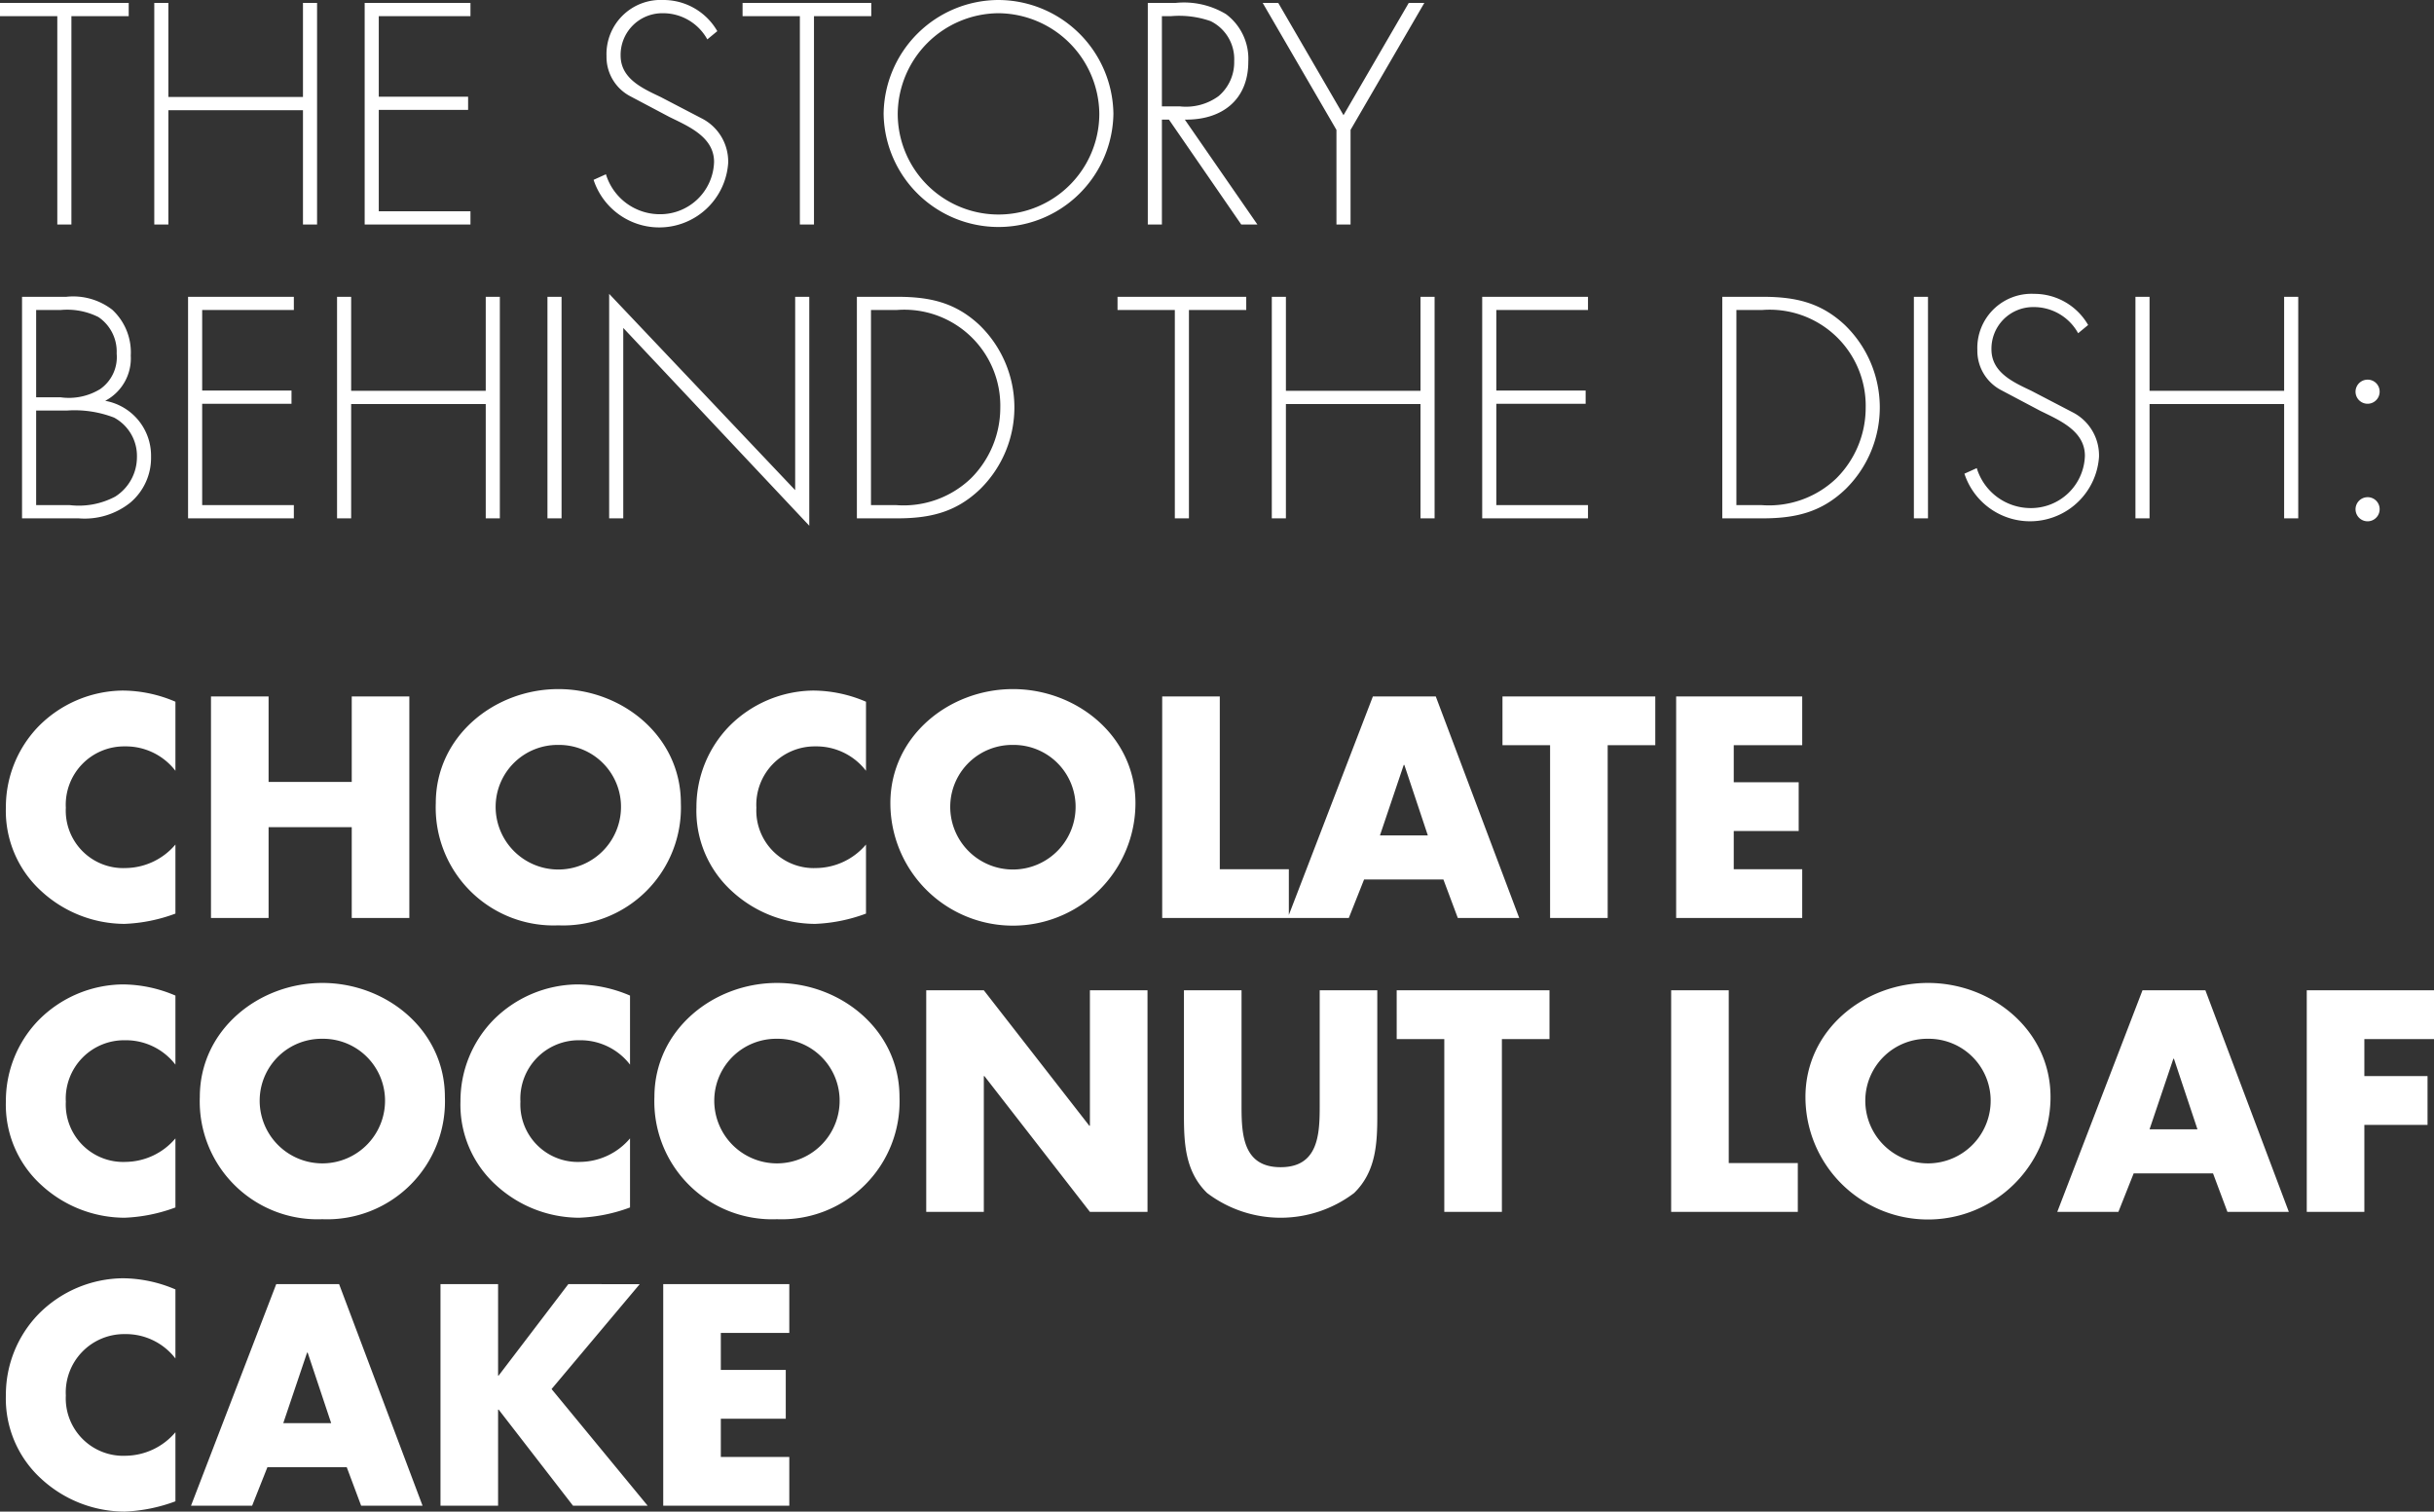
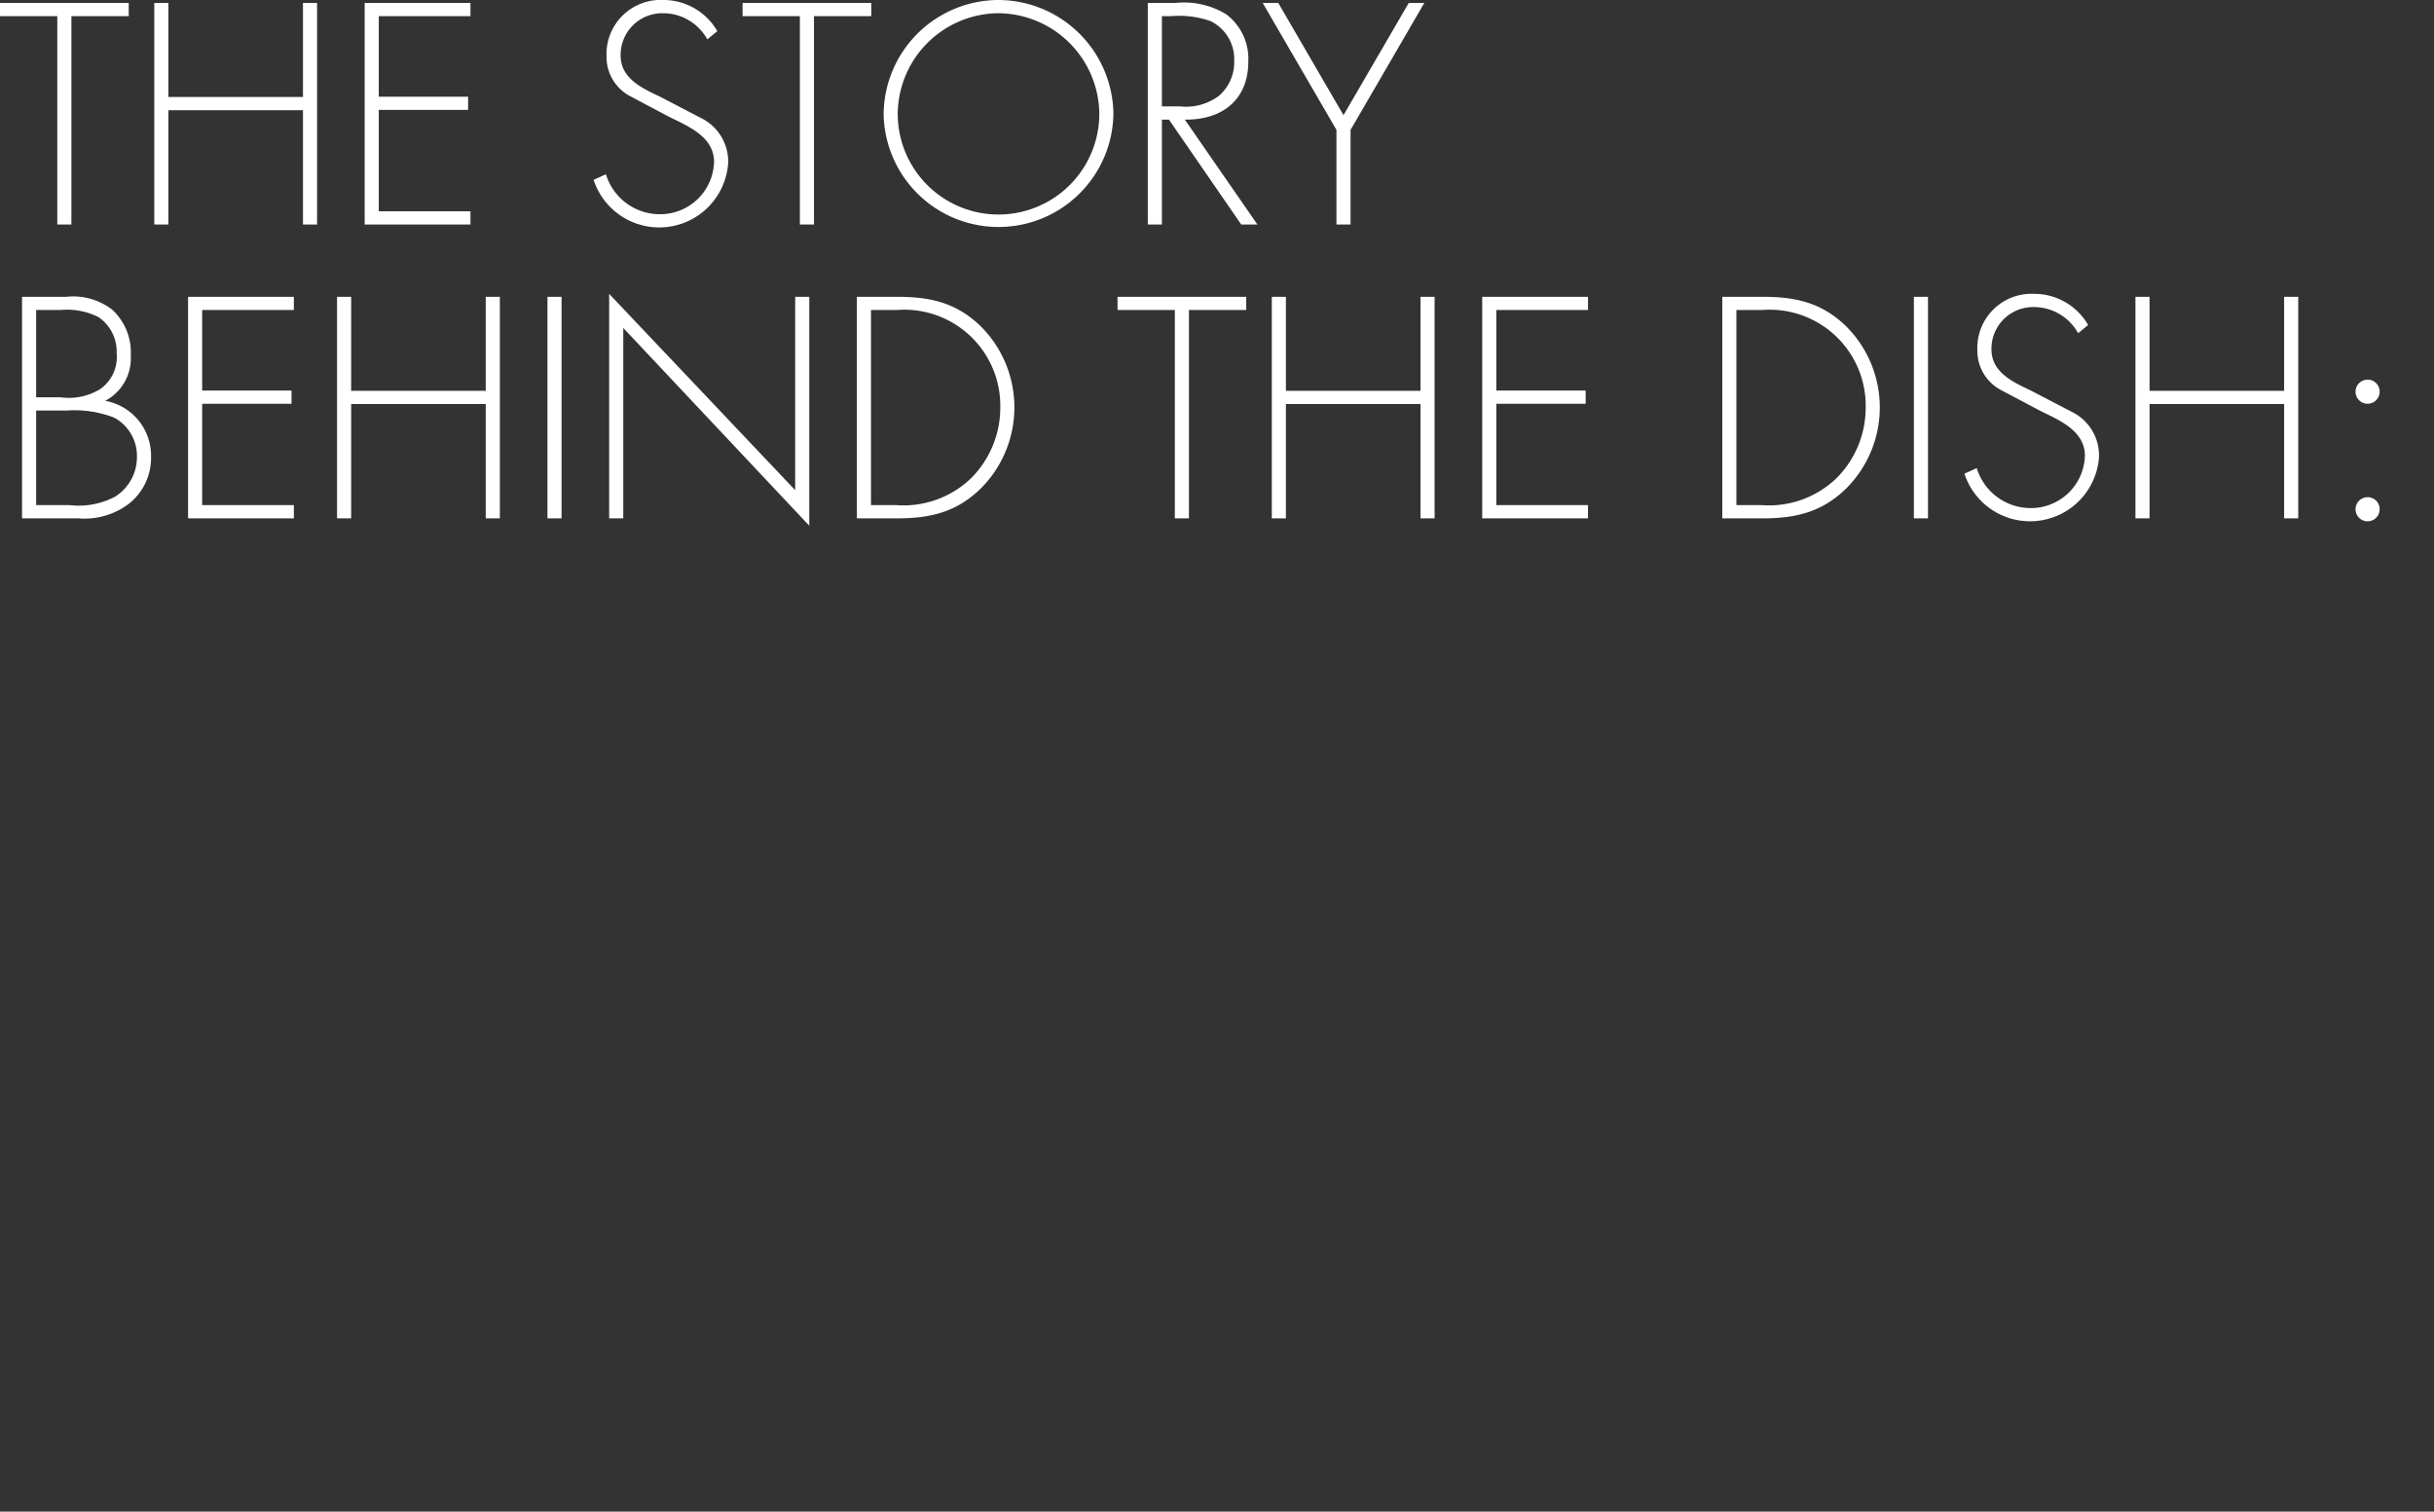
<svg xmlns="http://www.w3.org/2000/svg" width="207.075" height="128.6" viewBox="0 0 207.075 128.6">
  <rect x="0" y="0" width="207.075" height="128.6" fill="#333333" stroke="none" />
  <g transform="translate(-62.15 -3826.9)">
-     <path d="M15.075,7.6A11.5,11.5,0,0,0,10.6,6.65,10.215,10.215,0,0,0,3.425,9.7,9.865,9.865,0,0,0,.65,16.6a9.218,9.218,0,0,0,3.025,7.125A10.5,10.5,0,0,0,10.75,26.5a13.875,13.875,0,0,0,4.325-.875V19.75a5.636,5.636,0,0,1-4.225,2,4.889,4.889,0,0,1-5.1-5.125A4.966,4.966,0,0,1,10.775,11.4a5.318,5.318,0,0,1,4.3,2.075ZM23,14.425V7.15H18.1V26H23V18.275h7.075V26h4.9V7.15h-4.9v7.275Zm24.65-7.9c-5.425,0-10.425,4-10.425,9.7a10.024,10.024,0,0,0,10.425,10.4,10.024,10.024,0,0,0,10.425-10.4C58.075,10.525,53.075,6.525,47.65,6.525Zm0,4.75a5.269,5.269,0,0,1,5.325,4.975,5.333,5.333,0,1,1-10.65,0A5.269,5.269,0,0,1,47.65,11.275ZM73.825,7.6a11.5,11.5,0,0,0-4.475-.95A10.215,10.215,0,0,0,62.175,9.7,9.865,9.865,0,0,0,59.4,16.6a9.218,9.218,0,0,0,3.025,7.125A10.5,10.5,0,0,0,69.5,26.5a13.875,13.875,0,0,0,4.325-.875V19.75a5.636,5.636,0,0,1-4.225,2,4.889,4.889,0,0,1-5.1-5.125A4.966,4.966,0,0,1,69.525,11.4a5.318,5.318,0,0,1,4.3,2.075Zm12.5-1.075c-5.425,0-10.425,4-10.425,9.7a10.425,10.425,0,0,0,20.85,0C96.75,10.525,91.75,6.525,86.325,6.525Zm0,4.75A5.269,5.269,0,0,1,91.65,16.25a5.333,5.333,0,1,1-10.65,0A5.269,5.269,0,0,1,86.325,11.275Zm17.6-4.125h-4.9V26H109.8V21.85h-5.875ZM122.95,22.725,124.175,26H129.4L122.3,7.15h-5.35L109.7,26h5.2l1.3-3.275Zm-1.325-3.75H117.55l2.025-6h.05Zm15.3-7.675h4.05V7.15h-13V11.3h4.05V26h4.9Zm16.55,0V7.15H142.75V26h10.725V21.85H147.65V18.6h5.525V14.45H147.65V11.3ZM15.075,32.6a11.5,11.5,0,0,0-4.475-.95A10.215,10.215,0,0,0,3.425,34.7,9.865,9.865,0,0,0,.65,41.6a9.218,9.218,0,0,0,3.025,7.125A10.494,10.494,0,0,0,10.75,51.5a13.875,13.875,0,0,0,4.325-.875V44.75a5.636,5.636,0,0,1-4.225,2,4.889,4.889,0,0,1-5.1-5.125A4.966,4.966,0,0,1,10.775,36.4a5.318,5.318,0,0,1,4.3,2.075Zm12.5-1.075c-5.425,0-10.425,4-10.425,9.7a10.024,10.024,0,0,0,10.425,10.4A10.024,10.024,0,0,0,38,41.225C38,35.525,33,31.525,27.575,31.525Zm0,4.75A5.269,5.269,0,0,1,32.9,41.25a5.333,5.333,0,1,1-10.65,0A5.269,5.269,0,0,1,27.575,36.275ZM53.75,32.6a11.5,11.5,0,0,0-4.475-.95A10.215,10.215,0,0,0,42.1,34.7a9.865,9.865,0,0,0-2.775,6.9,9.218,9.218,0,0,0,3.025,7.125A10.494,10.494,0,0,0,49.425,51.5a13.875,13.875,0,0,0,4.325-.875V44.75a5.636,5.636,0,0,1-4.225,2,4.889,4.889,0,0,1-5.1-5.125A4.966,4.966,0,0,1,49.45,36.4a5.318,5.318,0,0,1,4.3,2.075Zm12.5-1.075c-5.425,0-10.425,4-10.425,9.7a10.024,10.024,0,0,0,10.425,10.4,10.024,10.024,0,0,0,10.425-10.4C76.675,35.525,71.675,31.525,66.25,31.525Zm0,4.75a5.269,5.269,0,0,1,5.325,4.975,5.333,5.333,0,1,1-10.65,0A5.269,5.269,0,0,1,66.25,36.275ZM78.95,51h4.9V39.45h.05L92.875,51h4.9V32.15h-4.9V43.675h-.05L83.85,32.15h-4.9Zm33.475-18.85v9.925c0,2.45-.175,5.125-3.325,5.125s-3.325-2.675-3.325-5.125V32.15h-4.9v10.6c0,2.425.1,4.825,1.975,6.65a10.351,10.351,0,0,0,12.5,0c1.875-1.825,1.975-4.225,1.975-6.65V32.15Zm15.5,4.15h4.05V32.15h-13V36.3h4.05V51h4.9Zm19.3-4.15h-4.9V51H153.1V46.85h-5.875Zm16.95-.625c-5.425,0-10.425,4-10.425,9.7a10.425,10.425,0,0,0,20.85,0C174.6,35.525,169.6,31.525,164.175,31.525Zm0,4.75A5.269,5.269,0,0,1,169.5,41.25a5.333,5.333,0,1,1-10.65,0A5.269,5.269,0,0,1,164.175,36.275Zm24.25,11.45L189.65,51h5.225l-7.1-18.85h-5.35L175.175,51h5.2l1.3-3.275Zm-1.325-3.75h-4.075l2.025-6h.05ZM207.225,36.3V32.15H196.4V51h4.9V43.6h5.375V39.45H201.3V36.3ZM15.075,57.6a11.5,11.5,0,0,0-4.475-.95A10.215,10.215,0,0,0,3.425,59.7,9.865,9.865,0,0,0,.65,66.6a9.218,9.218,0,0,0,3.025,7.125A10.494,10.494,0,0,0,10.75,76.5a13.875,13.875,0,0,0,4.325-.875V69.75a5.636,5.636,0,0,1-4.225,2,4.889,4.889,0,0,1-5.1-5.125A4.966,4.966,0,0,1,10.775,61.4a5.318,5.318,0,0,1,4.3,2.075ZM29.65,72.725,30.875,76H36.1L29,57.15H23.65L16.4,76h5.2l1.3-3.275Zm-1.325-3.75H24.25l2.025-6h.05Zm14.25-4.05h-.05V57.15h-4.9V76h4.9V67.825h.05L48.9,76h6.35l-8.175-9.925,7.5-8.925H48.5ZM67.3,61.3V57.15H56.575V76H67.3V71.85H61.475V68.6H67V64.45H61.475V61.3Z" transform="translate(62 3879)" fill="#fff" />
    <path d="M6.225,6.275H11.1V5.15H.15V6.275H5.025V24h1.2Zm8.25,6.875v-8h-1.2V24h1.2V14.275h11.45V24h1.2V5.15h-1.2v8Zm25.7-6.875V5.15h-9V24h9V22.875h-7.8V14.25h7.6V13.125h-7.6V6.275Zm21,1.275a5.283,5.283,0,0,0-4.6-2.65A4.608,4.608,0,0,0,51.75,9.675,3.776,3.776,0,0,0,53.7,13.05l3.4,1.8c1.625.8,3.8,1.7,3.8,3.825a4.585,4.585,0,0,1-4.65,4.45,4.794,4.794,0,0,1-4.55-3.4l-1.05.475A5.878,5.878,0,0,0,62.1,18.775a4.118,4.118,0,0,0-2.15-3.75l-3.6-1.875c-1.525-.725-3.4-1.55-3.4-3.525a3.543,3.543,0,0,1,3.55-3.6A4.3,4.3,0,0,1,60.325,8.25ZM69.4,6.275h4.875V5.15H63.325V6.275H68.2V24h1.2ZM85.1,4.9a9.8,9.8,0,0,0-9.775,9.675,9.776,9.776,0,0,0,19.55,0A9.818,9.818,0,0,0,85.1,4.9Zm0,1.125a8.649,8.649,0,0,1,8.575,8.55,8.575,8.575,0,0,1-17.15,0A8.633,8.633,0,0,1,85.1,6.025Zm15.85,9.05c3.125.05,5.4-1.65,5.4-4.925a4.733,4.733,0,0,0-1.9-4.05,6.933,6.933,0,0,0-4.3-.95H97.8V24H99V15.075h.6L105.75,24h1.375ZM99,13.95V6.275h.775a8.063,8.063,0,0,1,3.375.425,3.6,3.6,0,0,1,2,3.4,3.774,3.774,0,0,1-1.325,2.975,4.7,4.7,0,0,1-3.3.875Zm14.85,2V24h1.2V15.95l6.275-10.8H120l-5.55,9.55L108.9,5.15h-1.325ZM3.225,39.825h2.65a9.342,9.342,0,0,1,3.975.6A3.7,3.7,0,0,1,11.8,43.8a3.975,3.975,0,0,1-1.85,3.35,6.592,6.592,0,0,1-3.85.725H3.225ZM6.85,49a6.214,6.214,0,0,0,4.4-1.35A4.974,4.974,0,0,0,13,43.75,4.737,4.737,0,0,0,9.1,39a4.079,4.079,0,0,0,2.175-3.85A4.939,4.939,0,0,0,9.7,31.25a5.439,5.439,0,0,0-3.9-1.1H2.025V49ZM3.225,31.275H5.3a5.926,5.926,0,0,1,3.225.6,3.543,3.543,0,0,1,1.55,3.1A3.321,3.321,0,0,1,8.675,38a5.1,5.1,0,0,1-3.375.7H3.225Zm21.925,0V30.15h-9V49h9V47.875h-7.8V39.25h7.6V38.125h-7.6v-6.85Zm4.875,6.875v-8h-1.2V49h1.2V39.275h11.45V49h1.2V30.15h-1.2v8Zm17.9-8h-1.2V49h1.2ZM69,30.15H67.8V46.6L51.975,29.9V49h1.2V32.8L69,49.625ZM73.05,49h3.4c2.8,0,5.025-.5,7.1-2.5a9.751,9.751,0,0,0-.1-13.975c-2.075-1.925-4.25-2.375-7-2.375h-3.4Zm1.2-1.125v-16.6h2.175A8.169,8.169,0,0,1,85.25,39.6a8.479,8.479,0,0,1-2.5,6,8.288,8.288,0,0,1-6.325,2.275Zm27.05-16.6h4.875V30.15H95.225v1.125H100.1V49h1.2Zm8.25,6.875v-8h-1.2V49h1.2V39.275H121V49h1.2V30.15H121v8Zm25.7-6.875V30.15h-9V49h9V47.875h-7.8V39.25h7.6V38.125h-7.6v-6.85ZM146.675,49h3.4c2.8,0,5.025-.5,7.1-2.5a9.751,9.751,0,0,0-.1-13.975c-2.075-1.925-4.25-2.375-7-2.375h-3.4Zm1.2-1.125v-16.6h2.175a8.169,8.169,0,0,1,8.825,8.325,8.479,8.479,0,0,1-2.5,6,8.288,8.288,0,0,1-6.325,2.275Zm16.3-17.725h-1.2V49h1.2Zm13.625,2.4a5.283,5.283,0,0,0-4.6-2.65,4.608,4.608,0,0,0-4.825,4.775,3.776,3.776,0,0,0,1.95,3.375l3.4,1.8c1.625.8,3.8,1.7,3.8,3.825a4.585,4.585,0,0,1-4.65,4.45,4.794,4.794,0,0,1-4.55-3.4l-1.05.475a5.878,5.878,0,0,0,11.45-1.425,4.118,4.118,0,0,0-2.15-3.75l-3.6-1.875c-1.525-.725-3.4-1.55-3.4-3.525a3.543,3.543,0,0,1,3.55-3.6,4.3,4.3,0,0,1,3.825,2.225Zm5.225,5.6v-8h-1.2V49h1.2V39.275h11.45V49h1.2V30.15h-1.2v8Zm18.55,9.05a1.025,1.025,0,1,0,1.025,1.025A1.014,1.014,0,0,0,201.575,47.2Zm0-10a1.025,1.025,0,1,0,1.025,1.025A1.014,1.014,0,0,0,201.575,37.2Z" transform="translate(62 3822)" fill="#fff" />
  </g>
</svg>